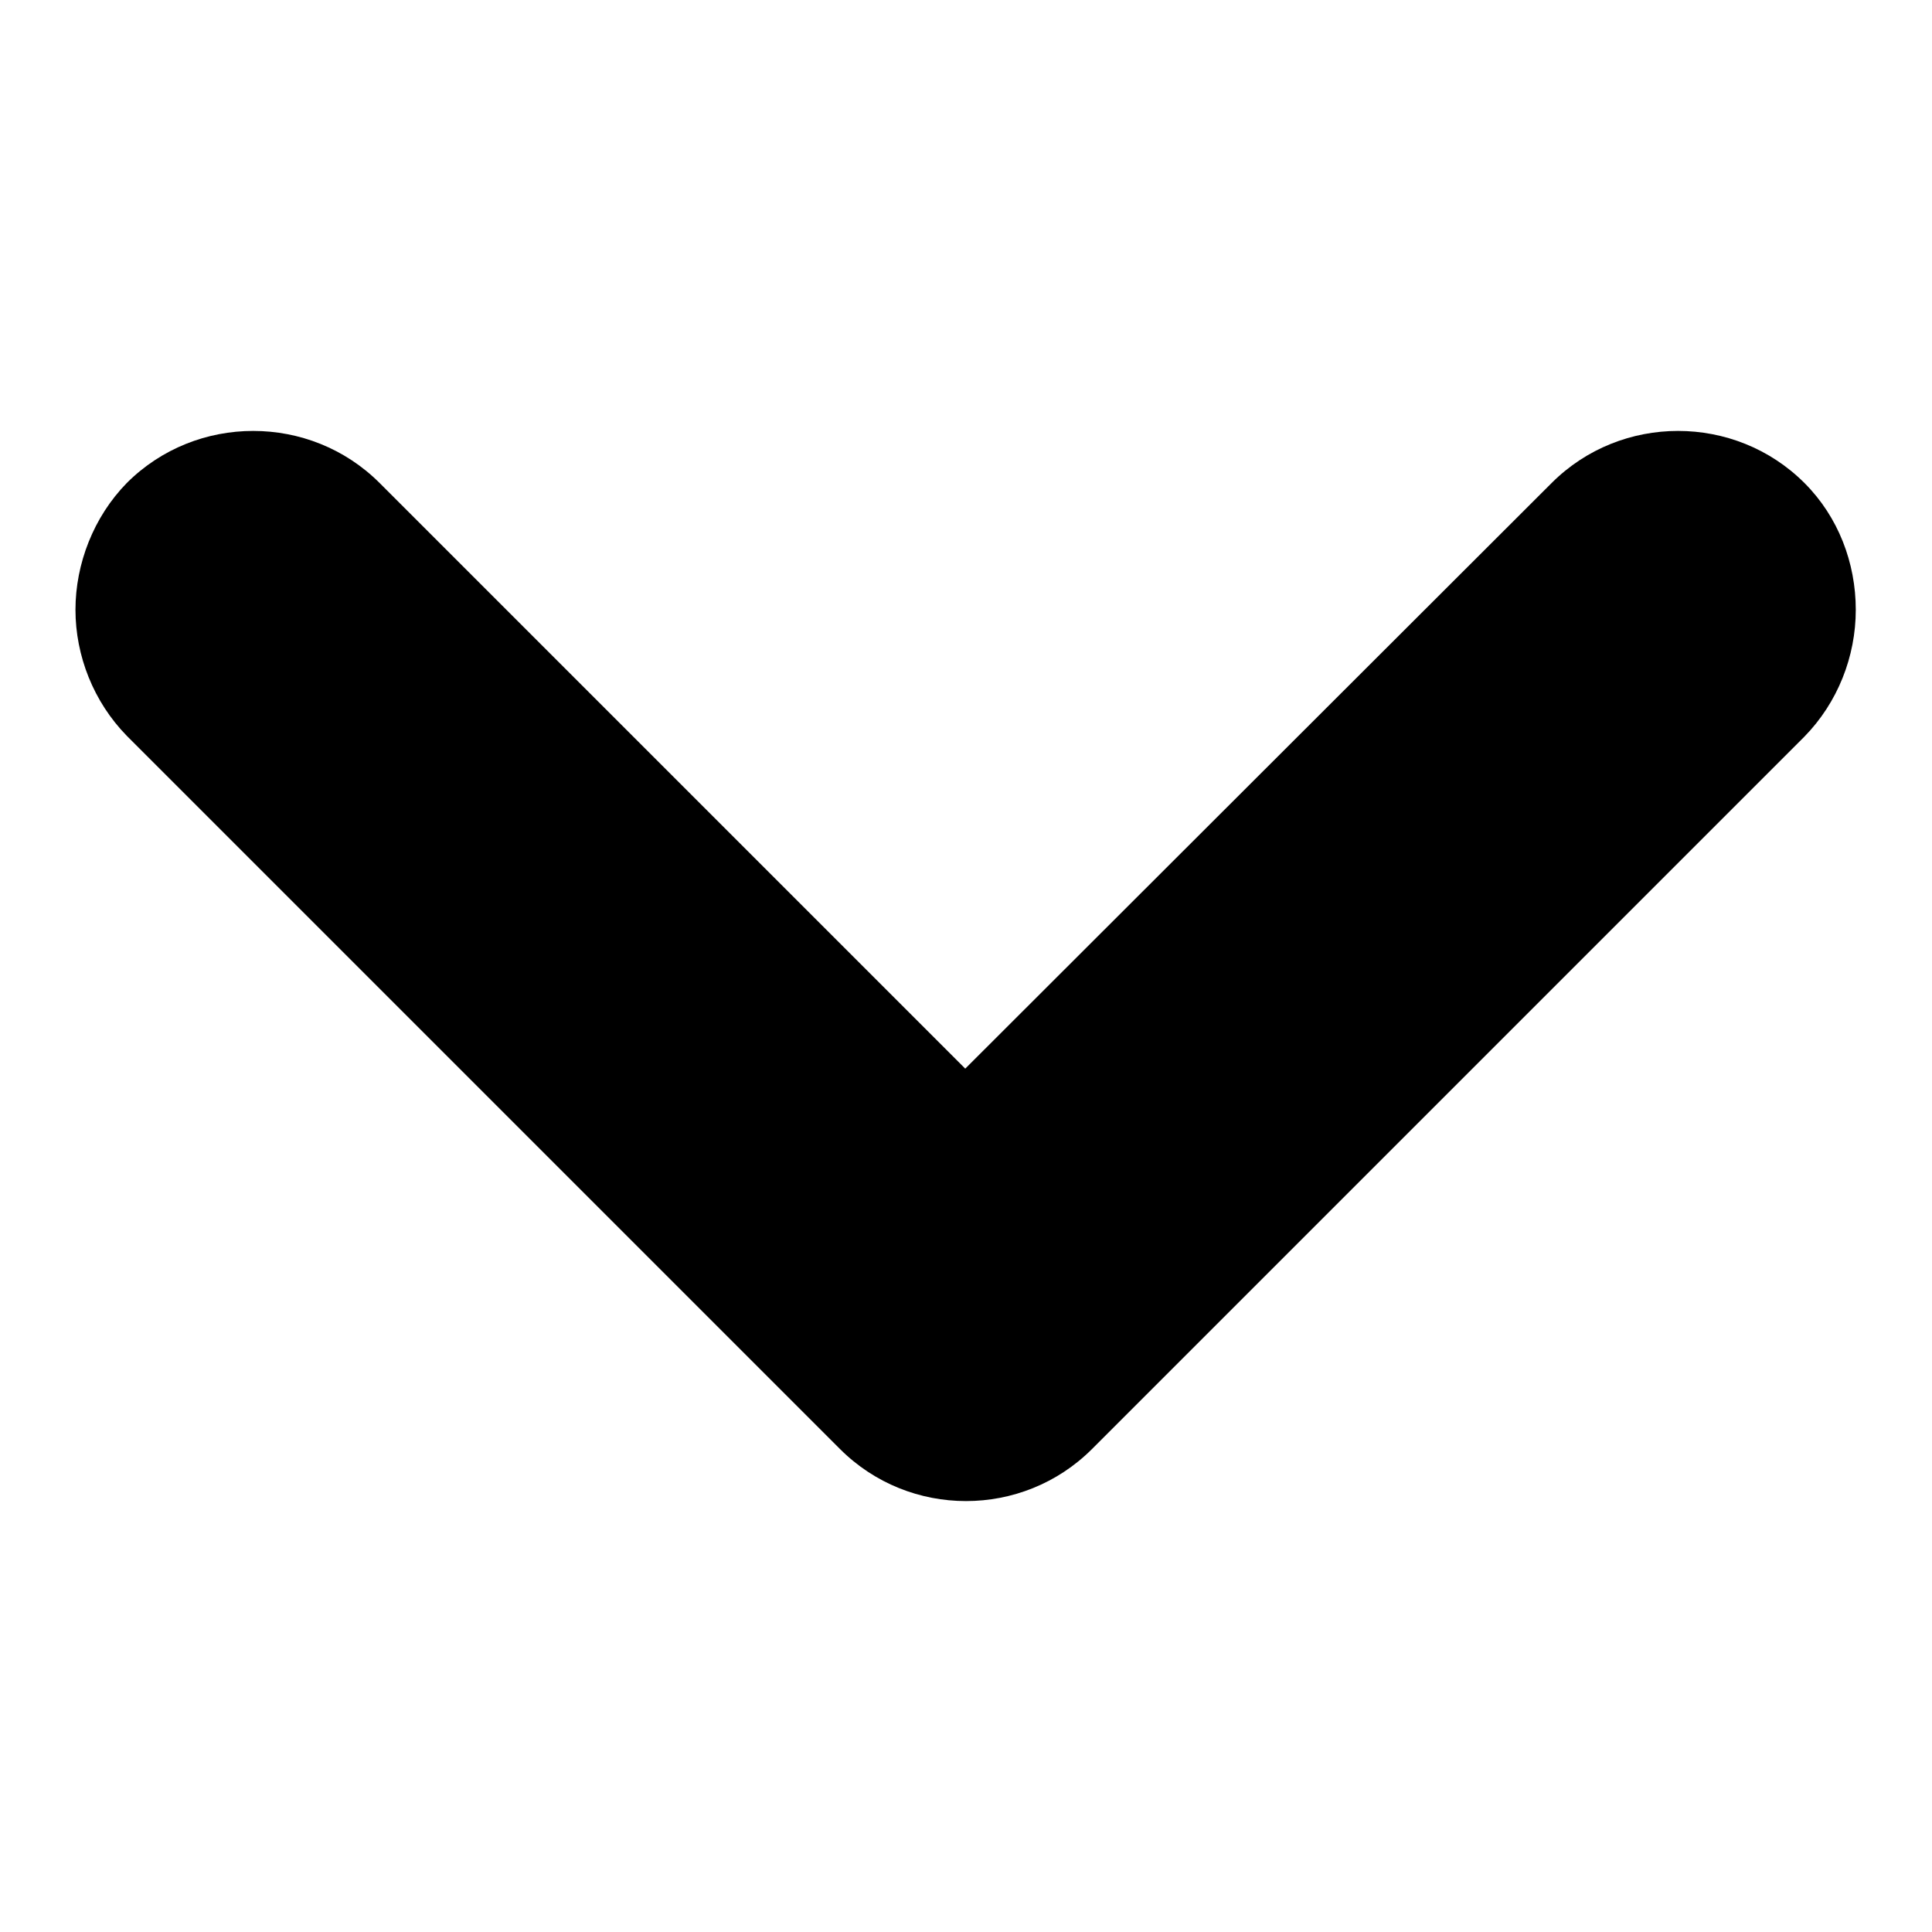
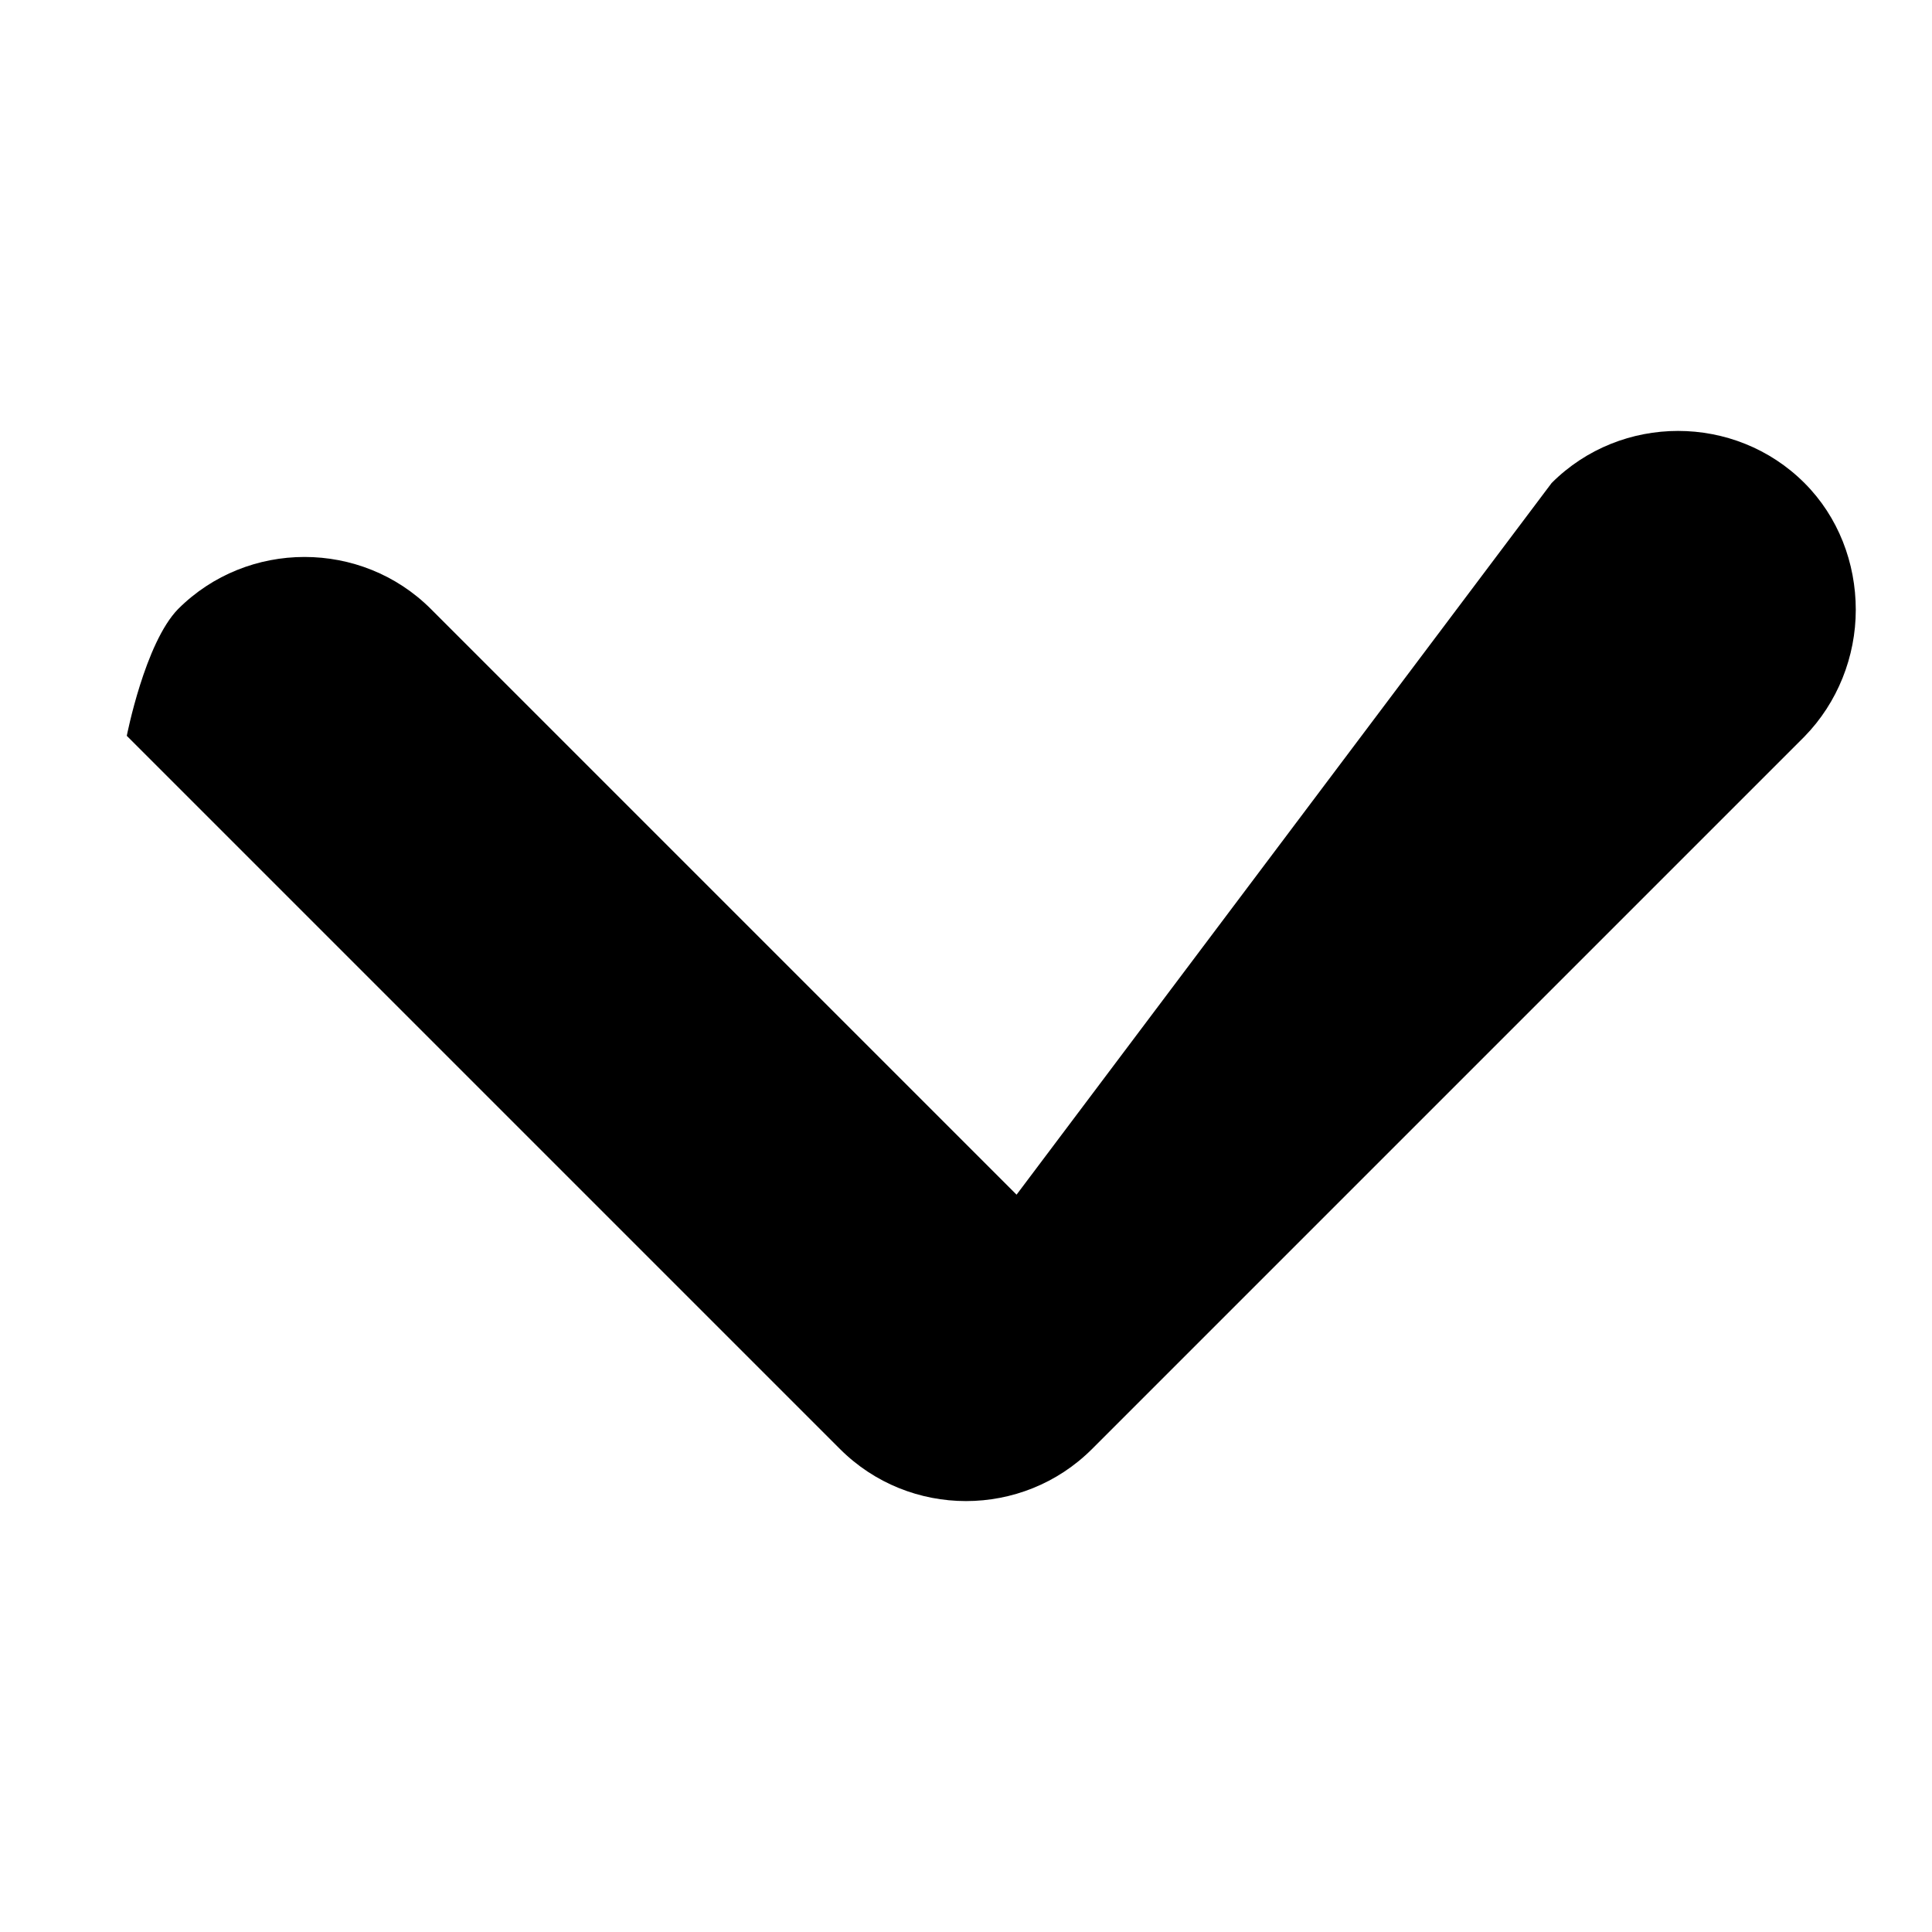
<svg xmlns="http://www.w3.org/2000/svg" version="1.1" x="0px" y="0px" viewBox="0 0 256 256" enable-background="new 0 0 256 256" xml:space="preserve">
  <g>
-     <path fill="#000000" d="M144.7,192c-9.2,9.2-24.2,9.2-33.4,0L16.8,97.5C12.4,93,10,86.9,10,80.8s2.4-12.3,6.8-16.8 c9.2-9.2,24.3-9.2,33.5,0l77.6,77.6L205.6,64c9.2-9.2,24.3-9.2,33.5,0c4.5,4.5,6.8,10.6,6.8,16.8s-2.4,12.3-6.8,16.8L144.7,192z" />
+     <path fill="#000000" d="M144.7,192c-9.2,9.2-24.2,9.2-33.4,0L16.8,97.5s2.4-12.3,6.8-16.8 c9.2-9.2,24.3-9.2,33.5,0l77.6,77.6L205.6,64c9.2-9.2,24.3-9.2,33.5,0c4.5,4.5,6.8,10.6,6.8,16.8s-2.4,12.3-6.8,16.8L144.7,192z" />
  </g>
</svg>